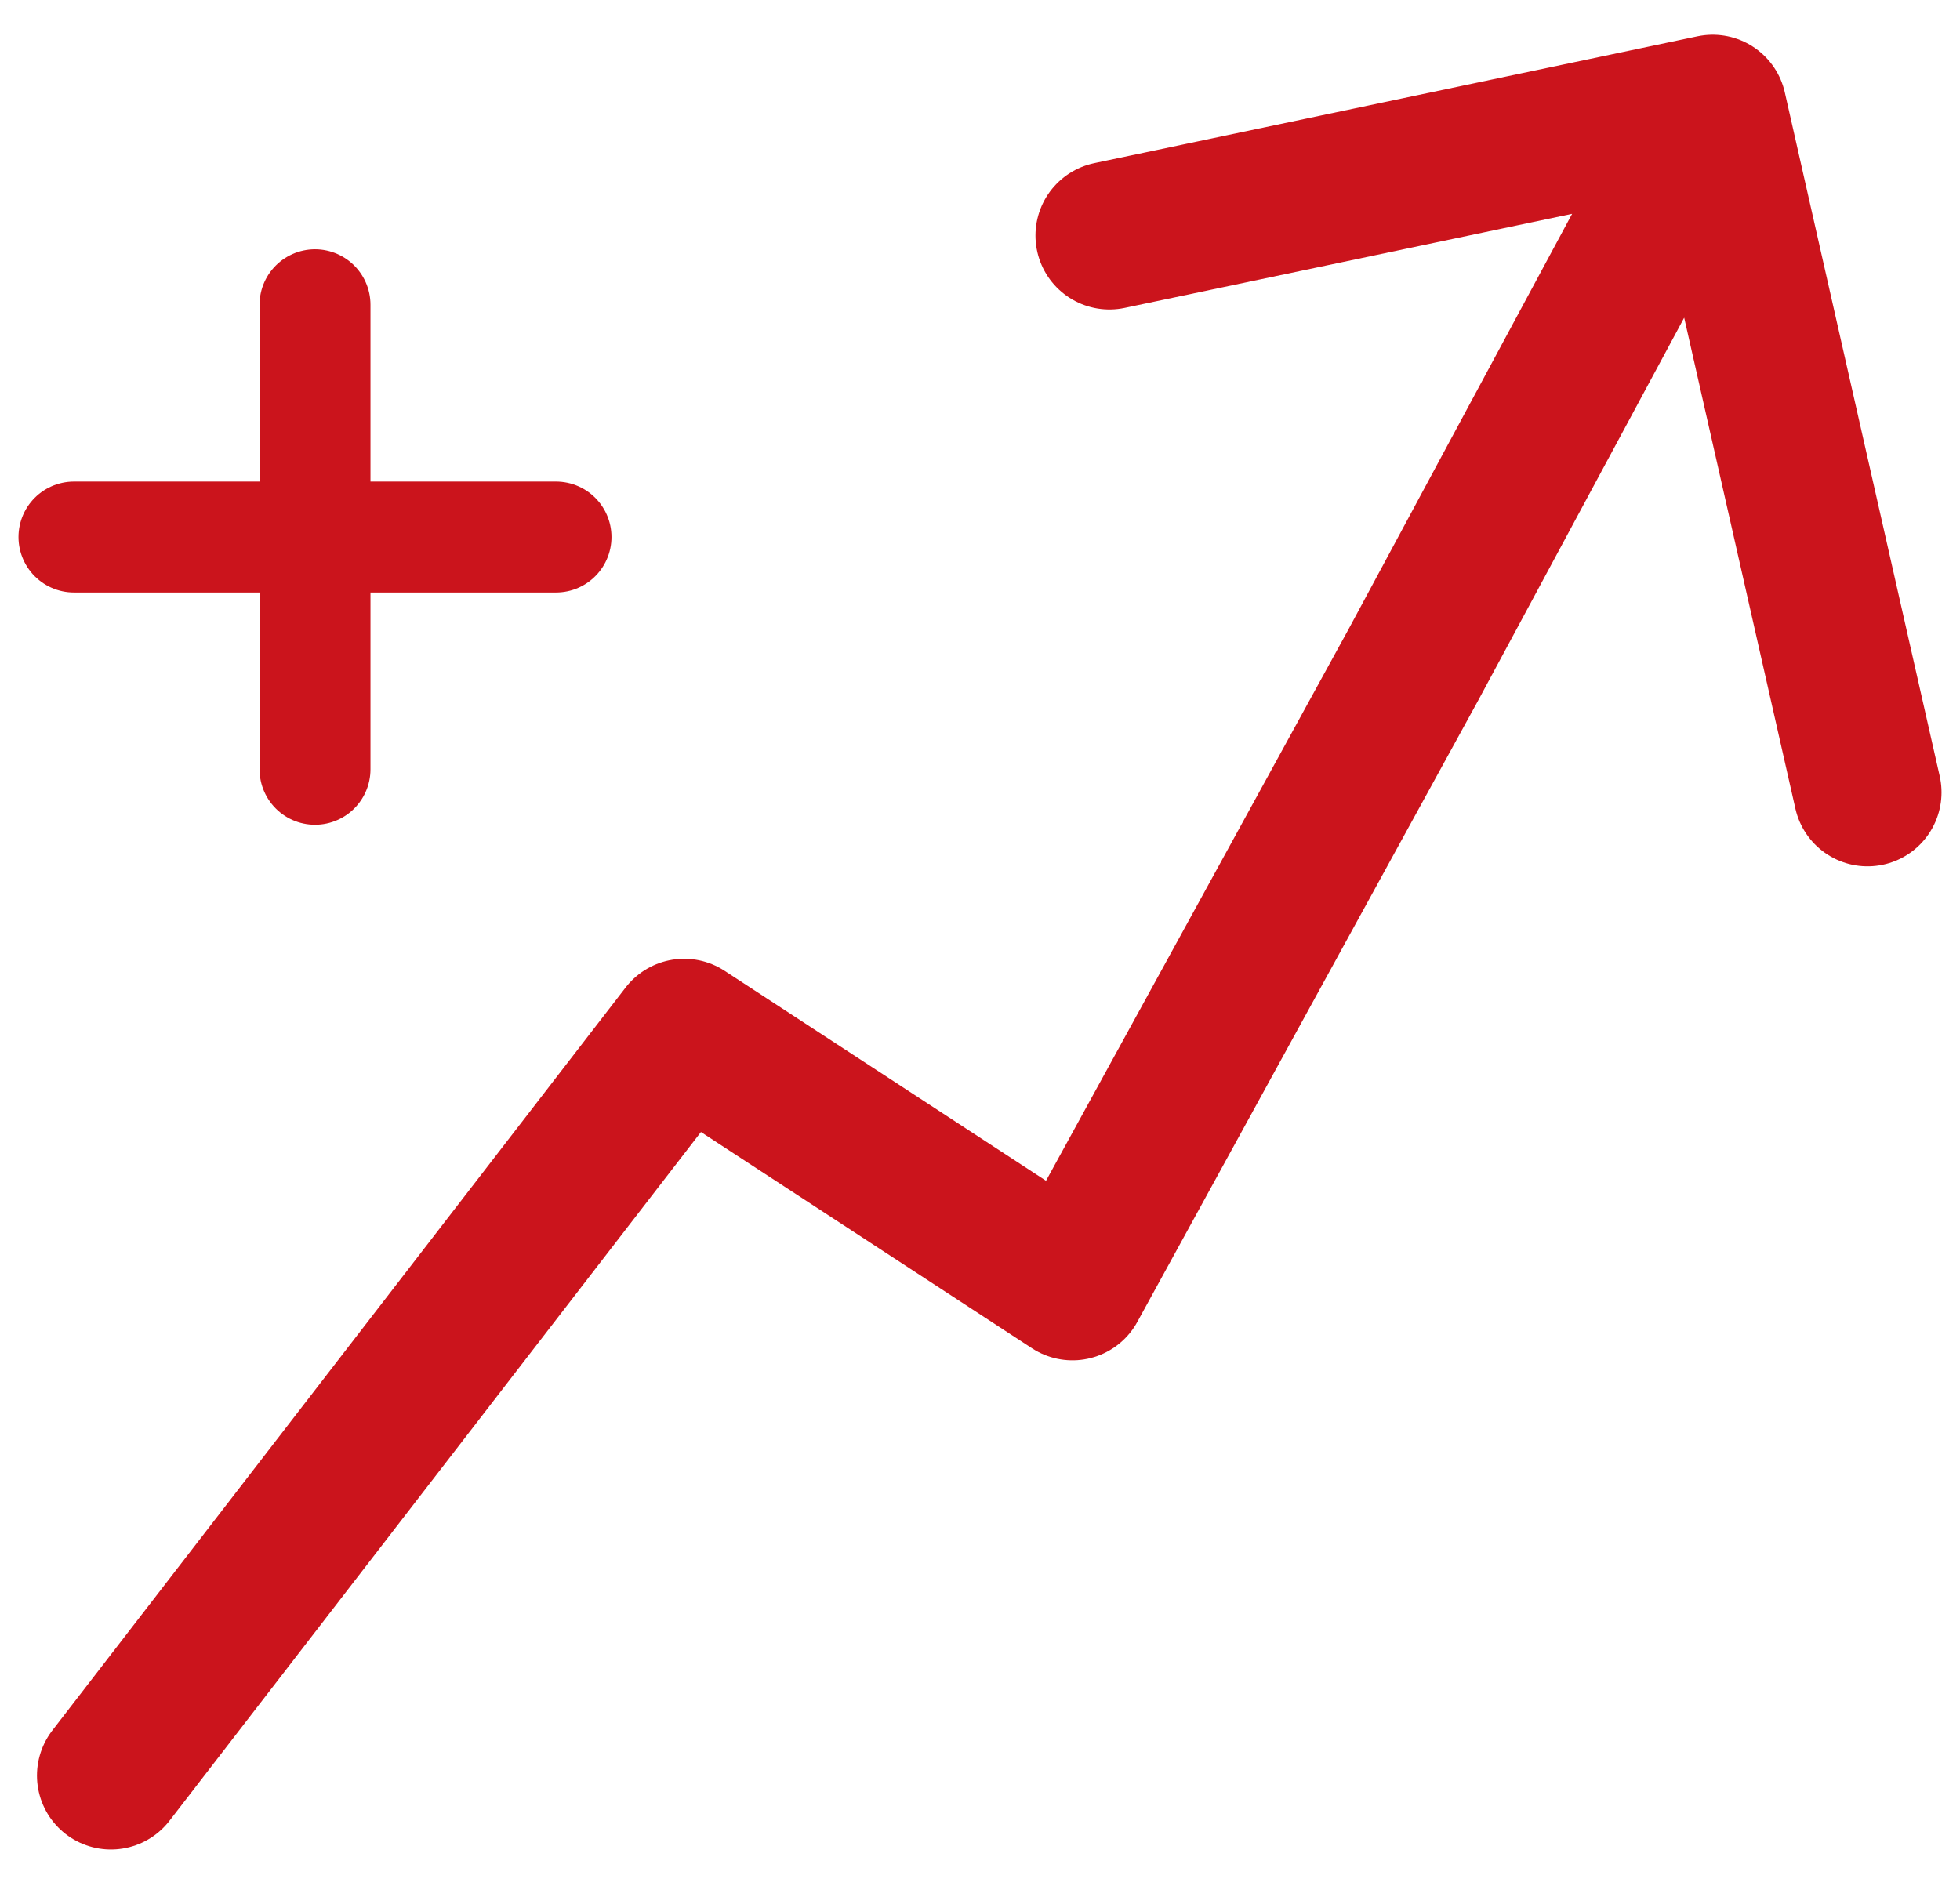
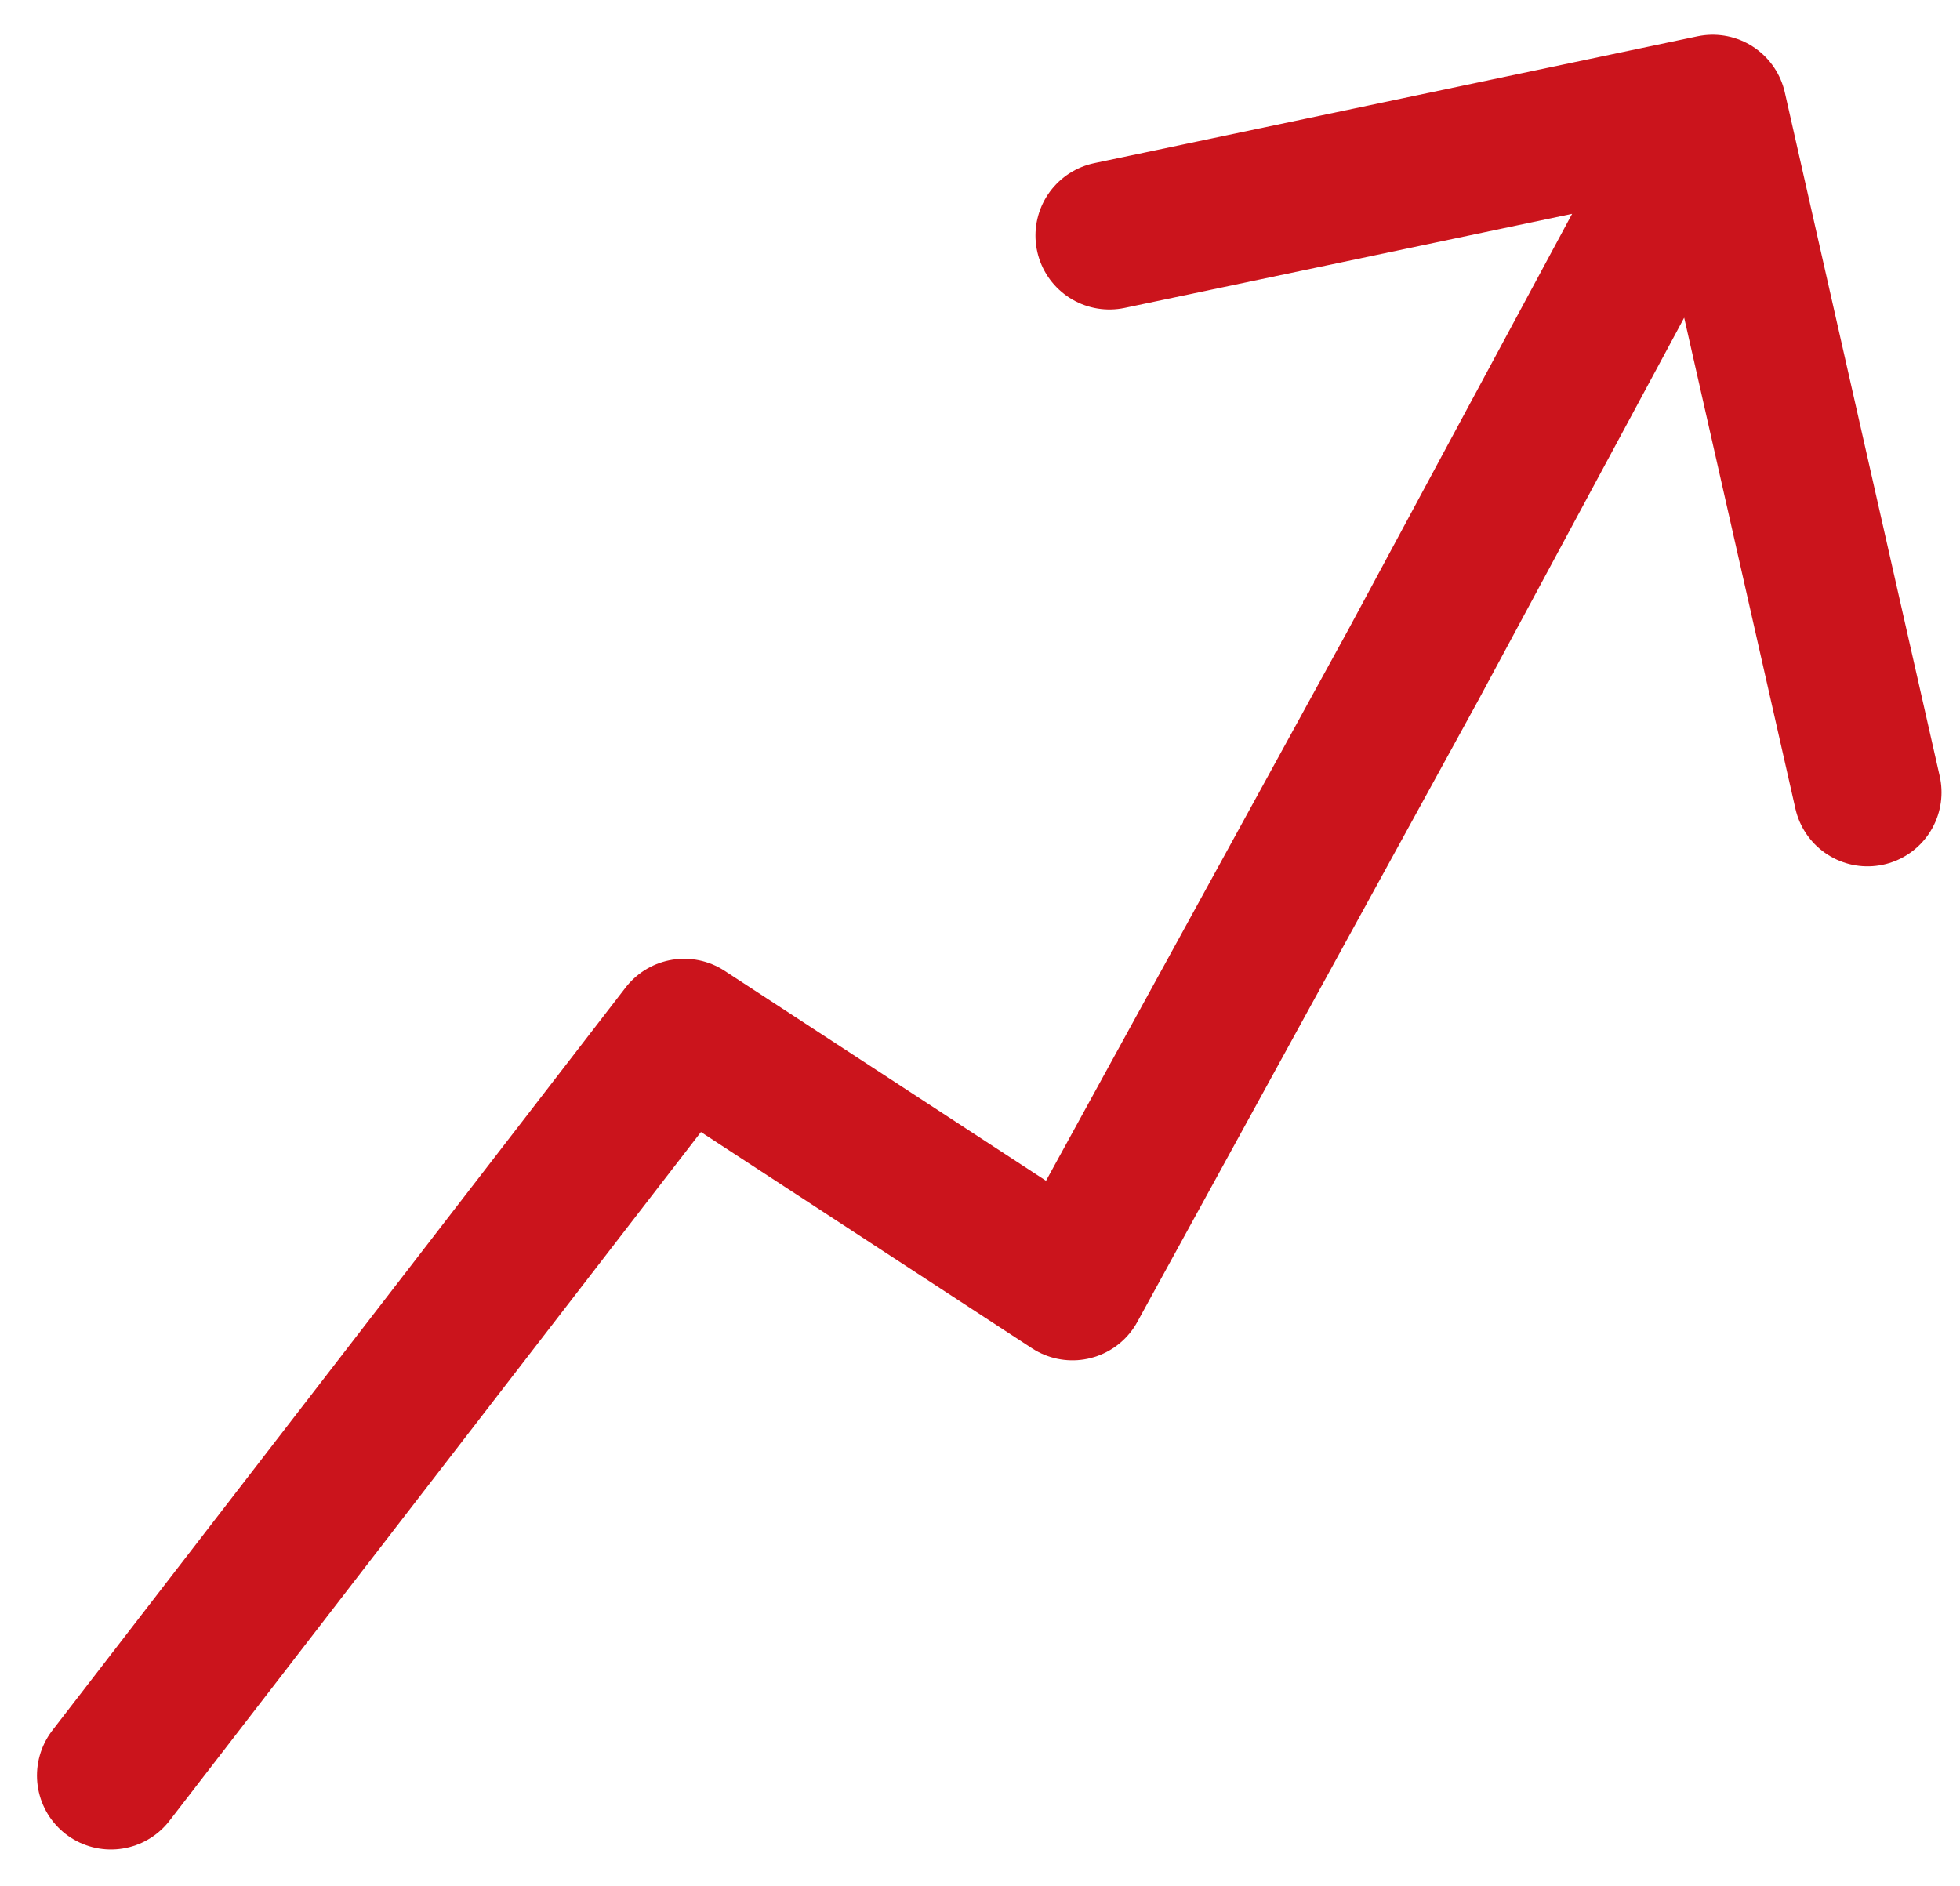
<svg xmlns="http://www.w3.org/2000/svg" width="53" height="51" viewBox="0 0 53 51" fill="none">
  <g id="icon-upscale">
    <path id="Vector" d="M3 48.02L18.5 27.93L29 34.79L38.208 18L46.312 2.94M46.312 2.94L30 6.37M46.312 2.94L50.5 21.43" stroke="#CB141C" stroke-width="4" stroke-linecap="round" stroke-linejoin="round" />
-     <path id="Vector_2" d="M8.518 8.242V20.806M15.035 14.524H2" stroke="#CB141C" stroke-width="3" stroke-linecap="round" stroke-linejoin="round" />
  </g>
</svg>